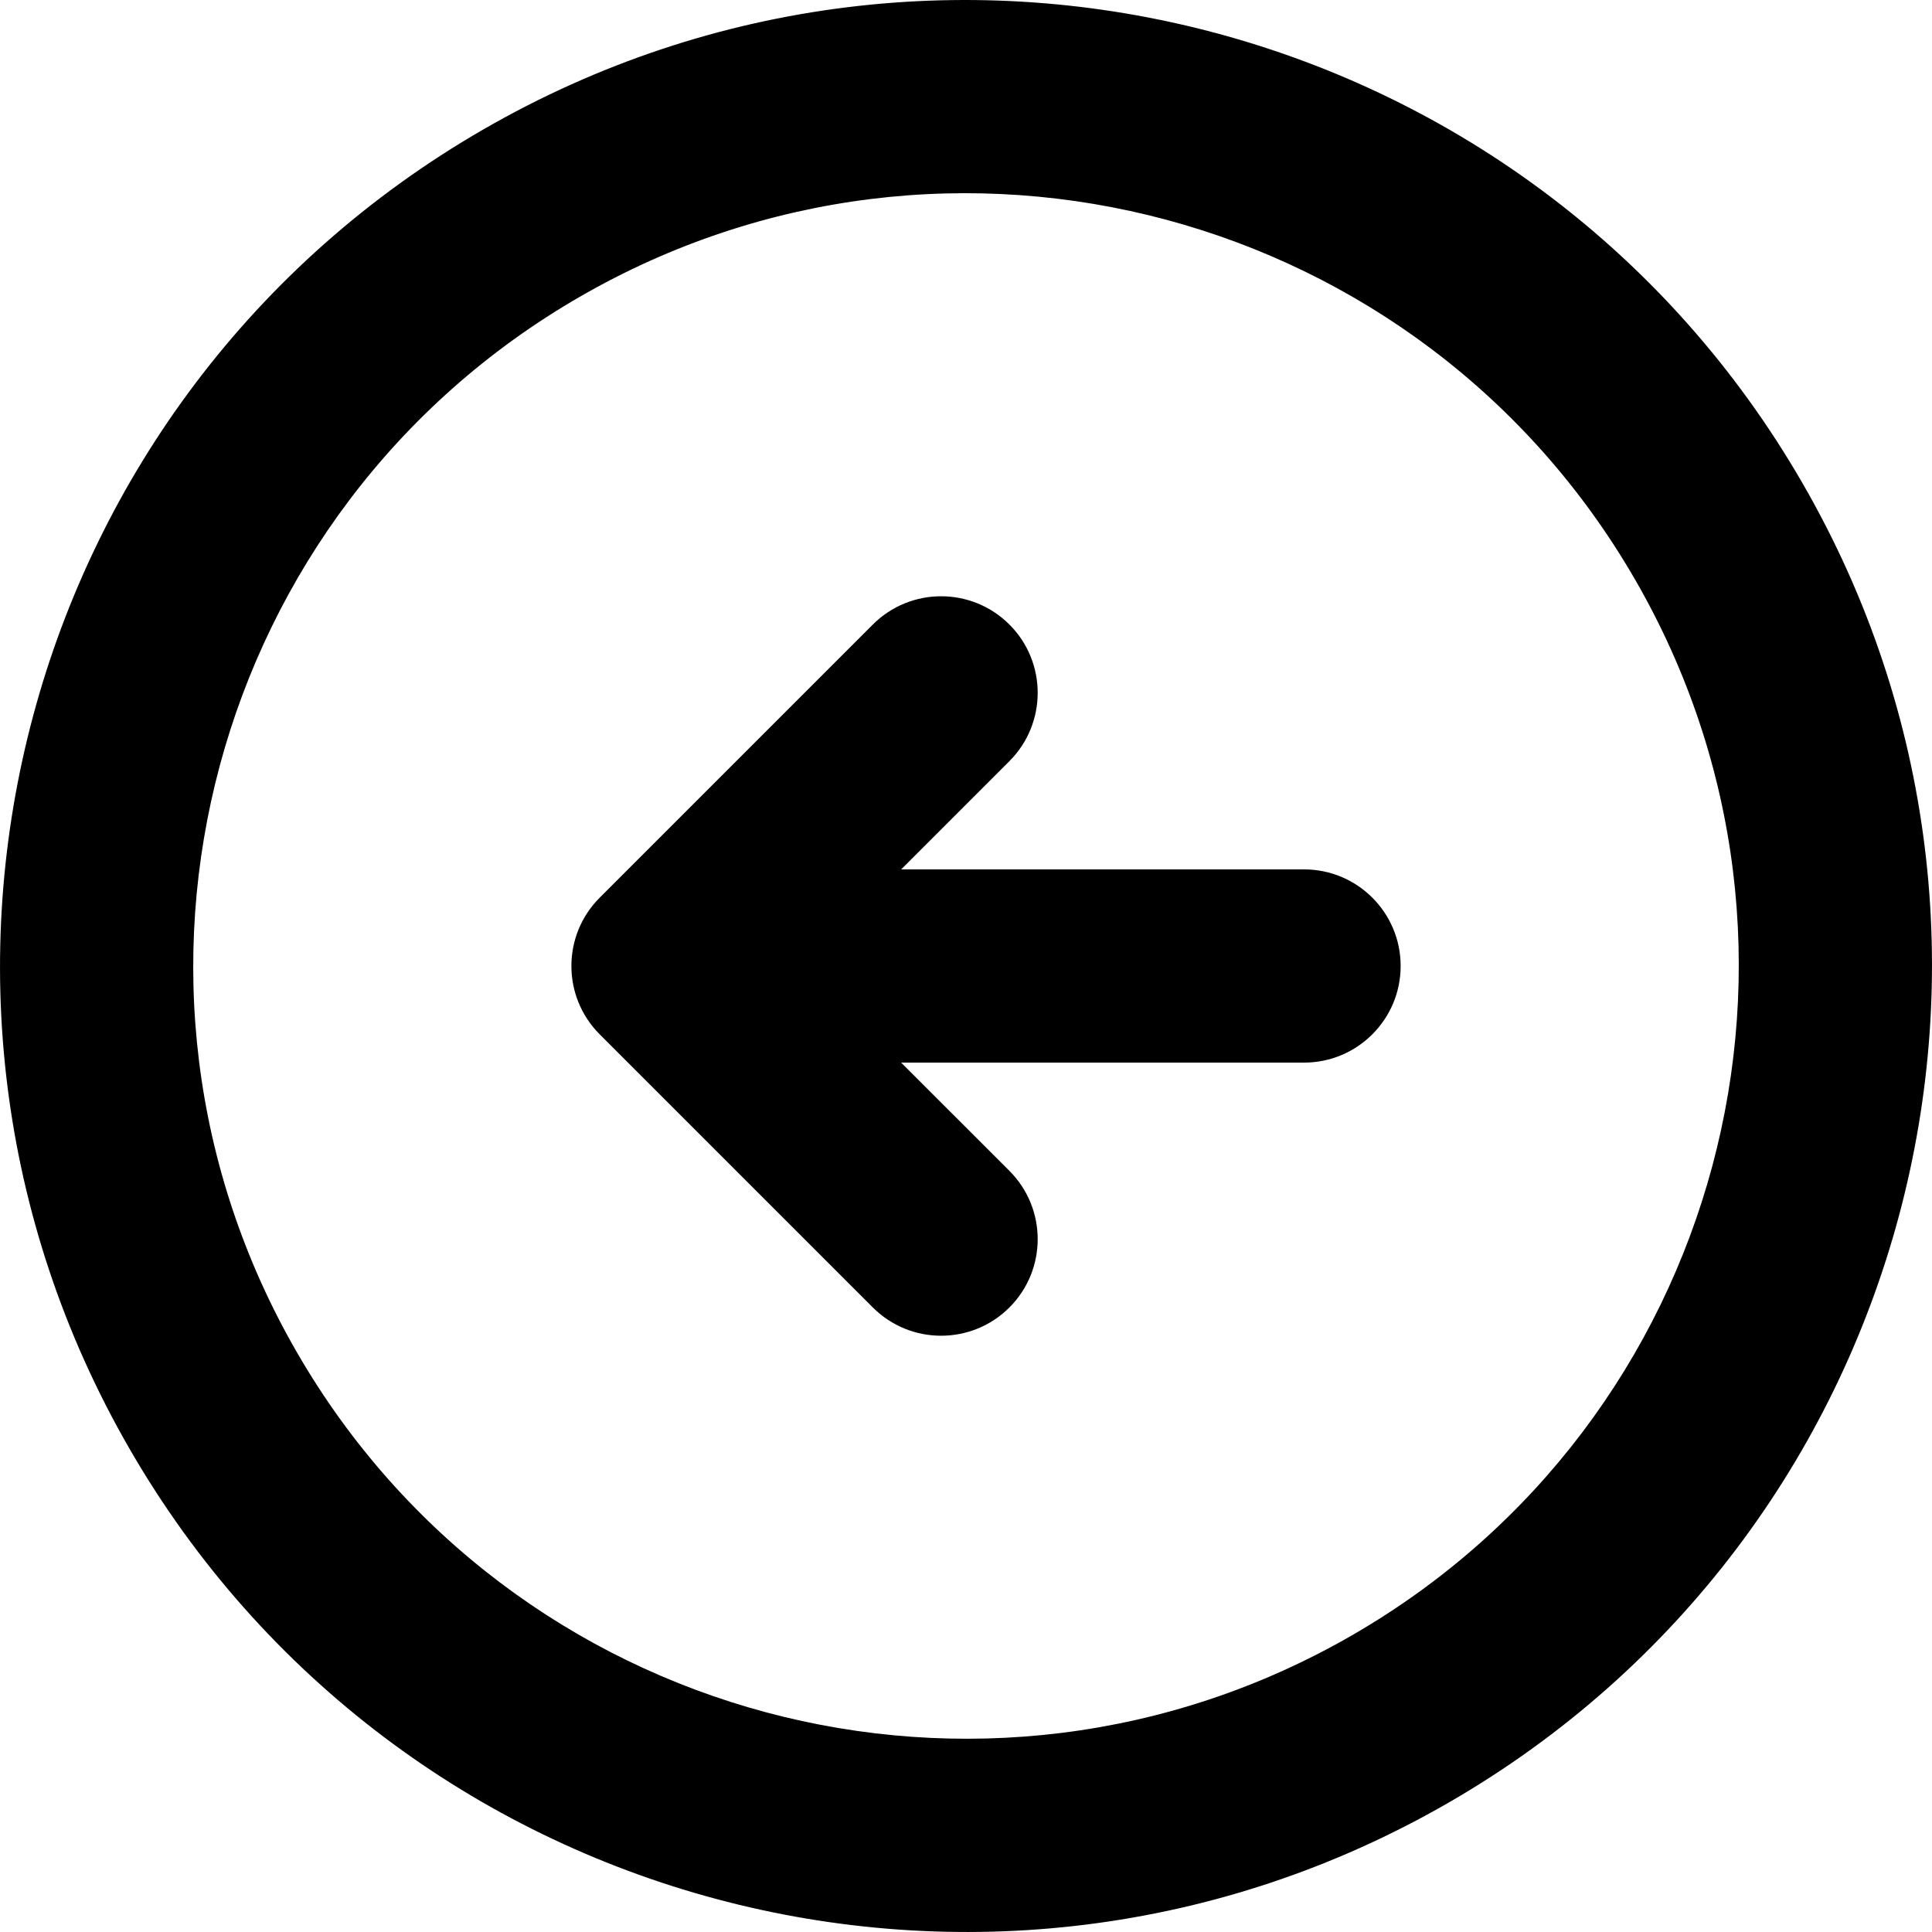
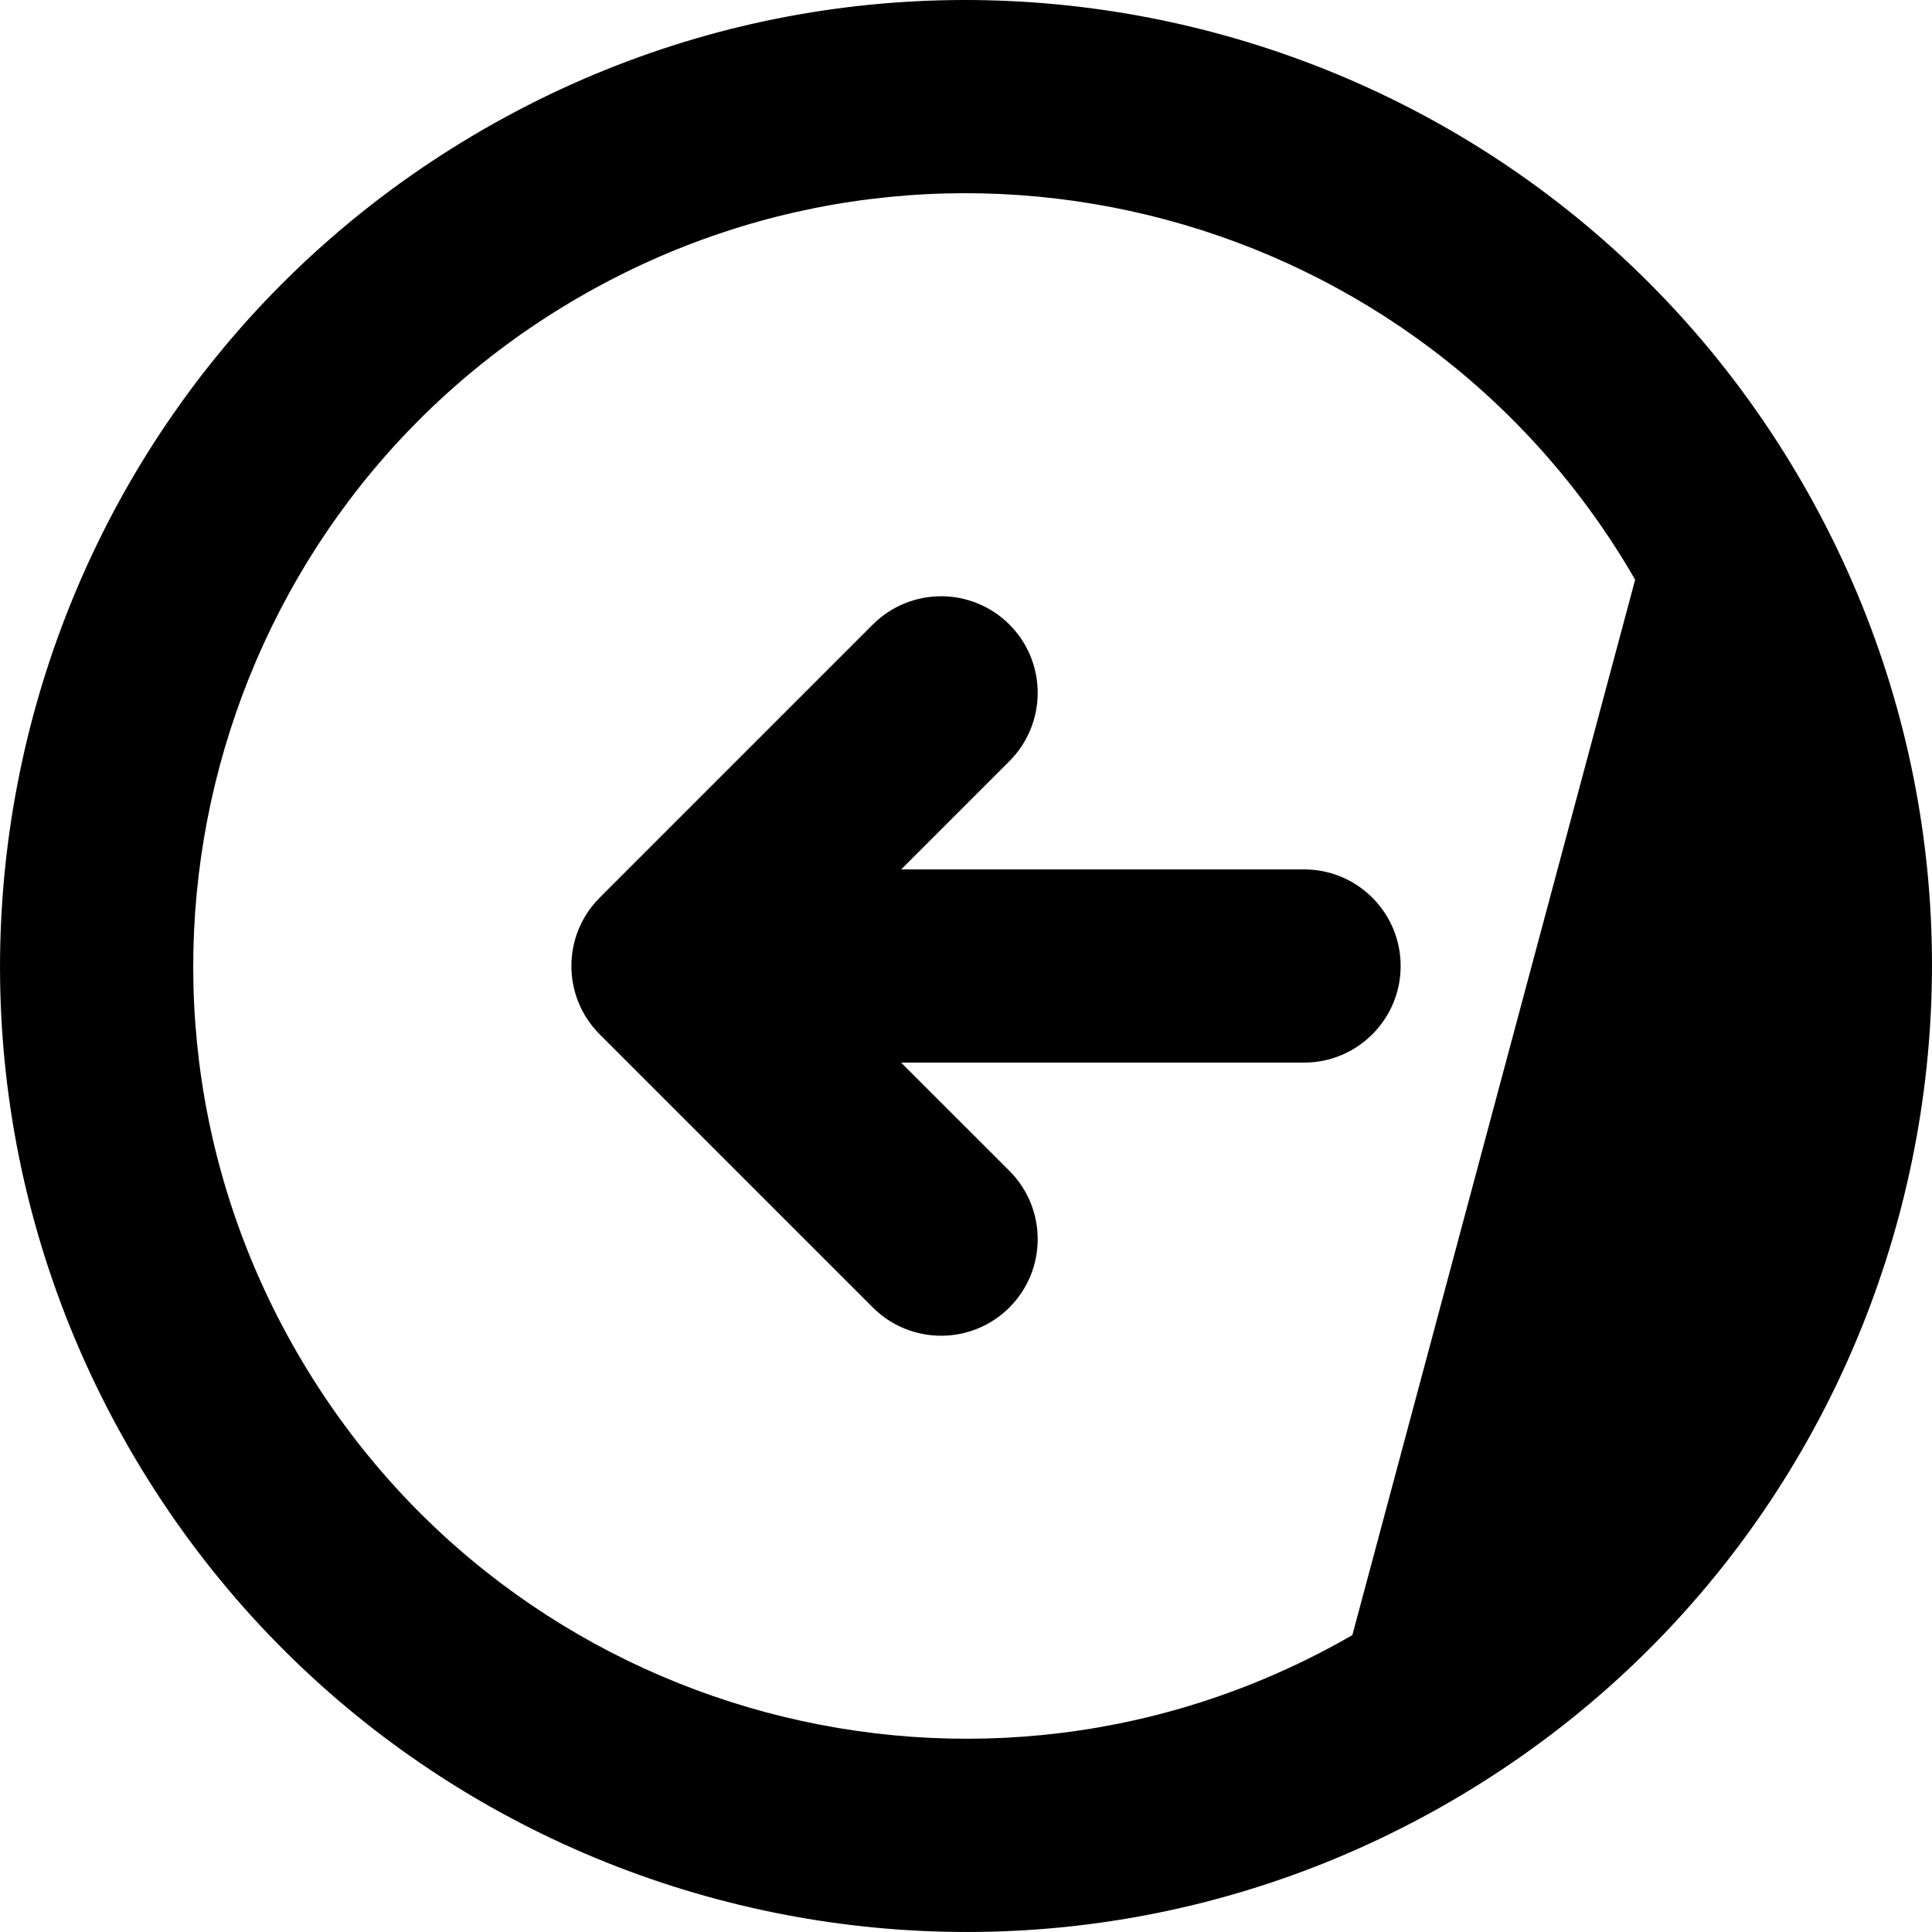
<svg xmlns="http://www.w3.org/2000/svg" version="1.1" id="Capa_1" x="0px" y="0px" width="40.007px" height="40.007px" viewBox="0 0 40.007 40.007" style="enable-background:new 0 0 40.007 40.007;" xml:space="preserve">
  <g id="_x34_93._Back">
    <g>
-       <path d="M37.324,10.003c-5.523-9.565-17.755-12.843-27.32-7.32C0.438,8.205-2.84,20.438,2.684,30.004    c5.522,9.565,17.754,12.843,27.32,7.32C39.569,31.801,42.847,19.569,37.324,10.003z M28.004,33.859    c-7.653,4.418-17.438,1.797-21.856-5.856c-4.419-7.652-1.797-17.438,5.856-21.856c7.652-4.418,17.438-1.796,21.856,5.857    C38.278,19.656,35.656,29.441,28.004,33.859z M27.004,18.003h-8.343l2.242-2.242c0.78-0.781,0.78-2.048,0-2.828    c-0.781-0.781-2.048-0.781-2.829,0l-5.656,5.656c-0.781,0.781-0.781,2.048,0,2.829l5.656,5.656c0.781,0.781,2.048,0.781,2.829,0    c0.78-0.781,0.78-2.047,0-2.828l-2.243-2.242h8.344c1.104,0,2-0.896,2-2v-0.001C29.004,18.898,28.108,18.003,27.004,18.003z" />
+       <path d="M37.324,10.003c-5.523-9.565-17.755-12.843-27.32-7.32C0.438,8.205-2.84,20.438,2.684,30.004    c5.522,9.565,17.754,12.843,27.32,7.32C39.569,31.801,42.847,19.569,37.324,10.003z M28.004,33.859    c-7.653,4.418-17.438,1.797-21.856-5.856c-4.419-7.652-1.797-17.438,5.856-21.856c7.652-4.418,17.438-1.796,21.856,5.857    z M27.004,18.003h-8.343l2.242-2.242c0.78-0.781,0.78-2.048,0-2.828    c-0.781-0.781-2.048-0.781-2.829,0l-5.656,5.656c-0.781,0.781-0.781,2.048,0,2.829l5.656,5.656c0.781,0.781,2.048,0.781,2.829,0    c0.78-0.781,0.78-2.047,0-2.828l-2.243-2.242h8.344c1.104,0,2-0.896,2-2v-0.001C29.004,18.898,28.108,18.003,27.004,18.003z" />
    </g>
  </g>
  <g>
</g>
  <g>
</g>
  <g>
</g>
  <g>
</g>
  <g>
</g>
  <g>
</g>
  <g>
</g>
  <g>
</g>
  <g>
</g>
  <g>
</g>
  <g>
</g>
  <g>
</g>
  <g>
</g>
  <g>
</g>
  <g>
</g>
</svg>